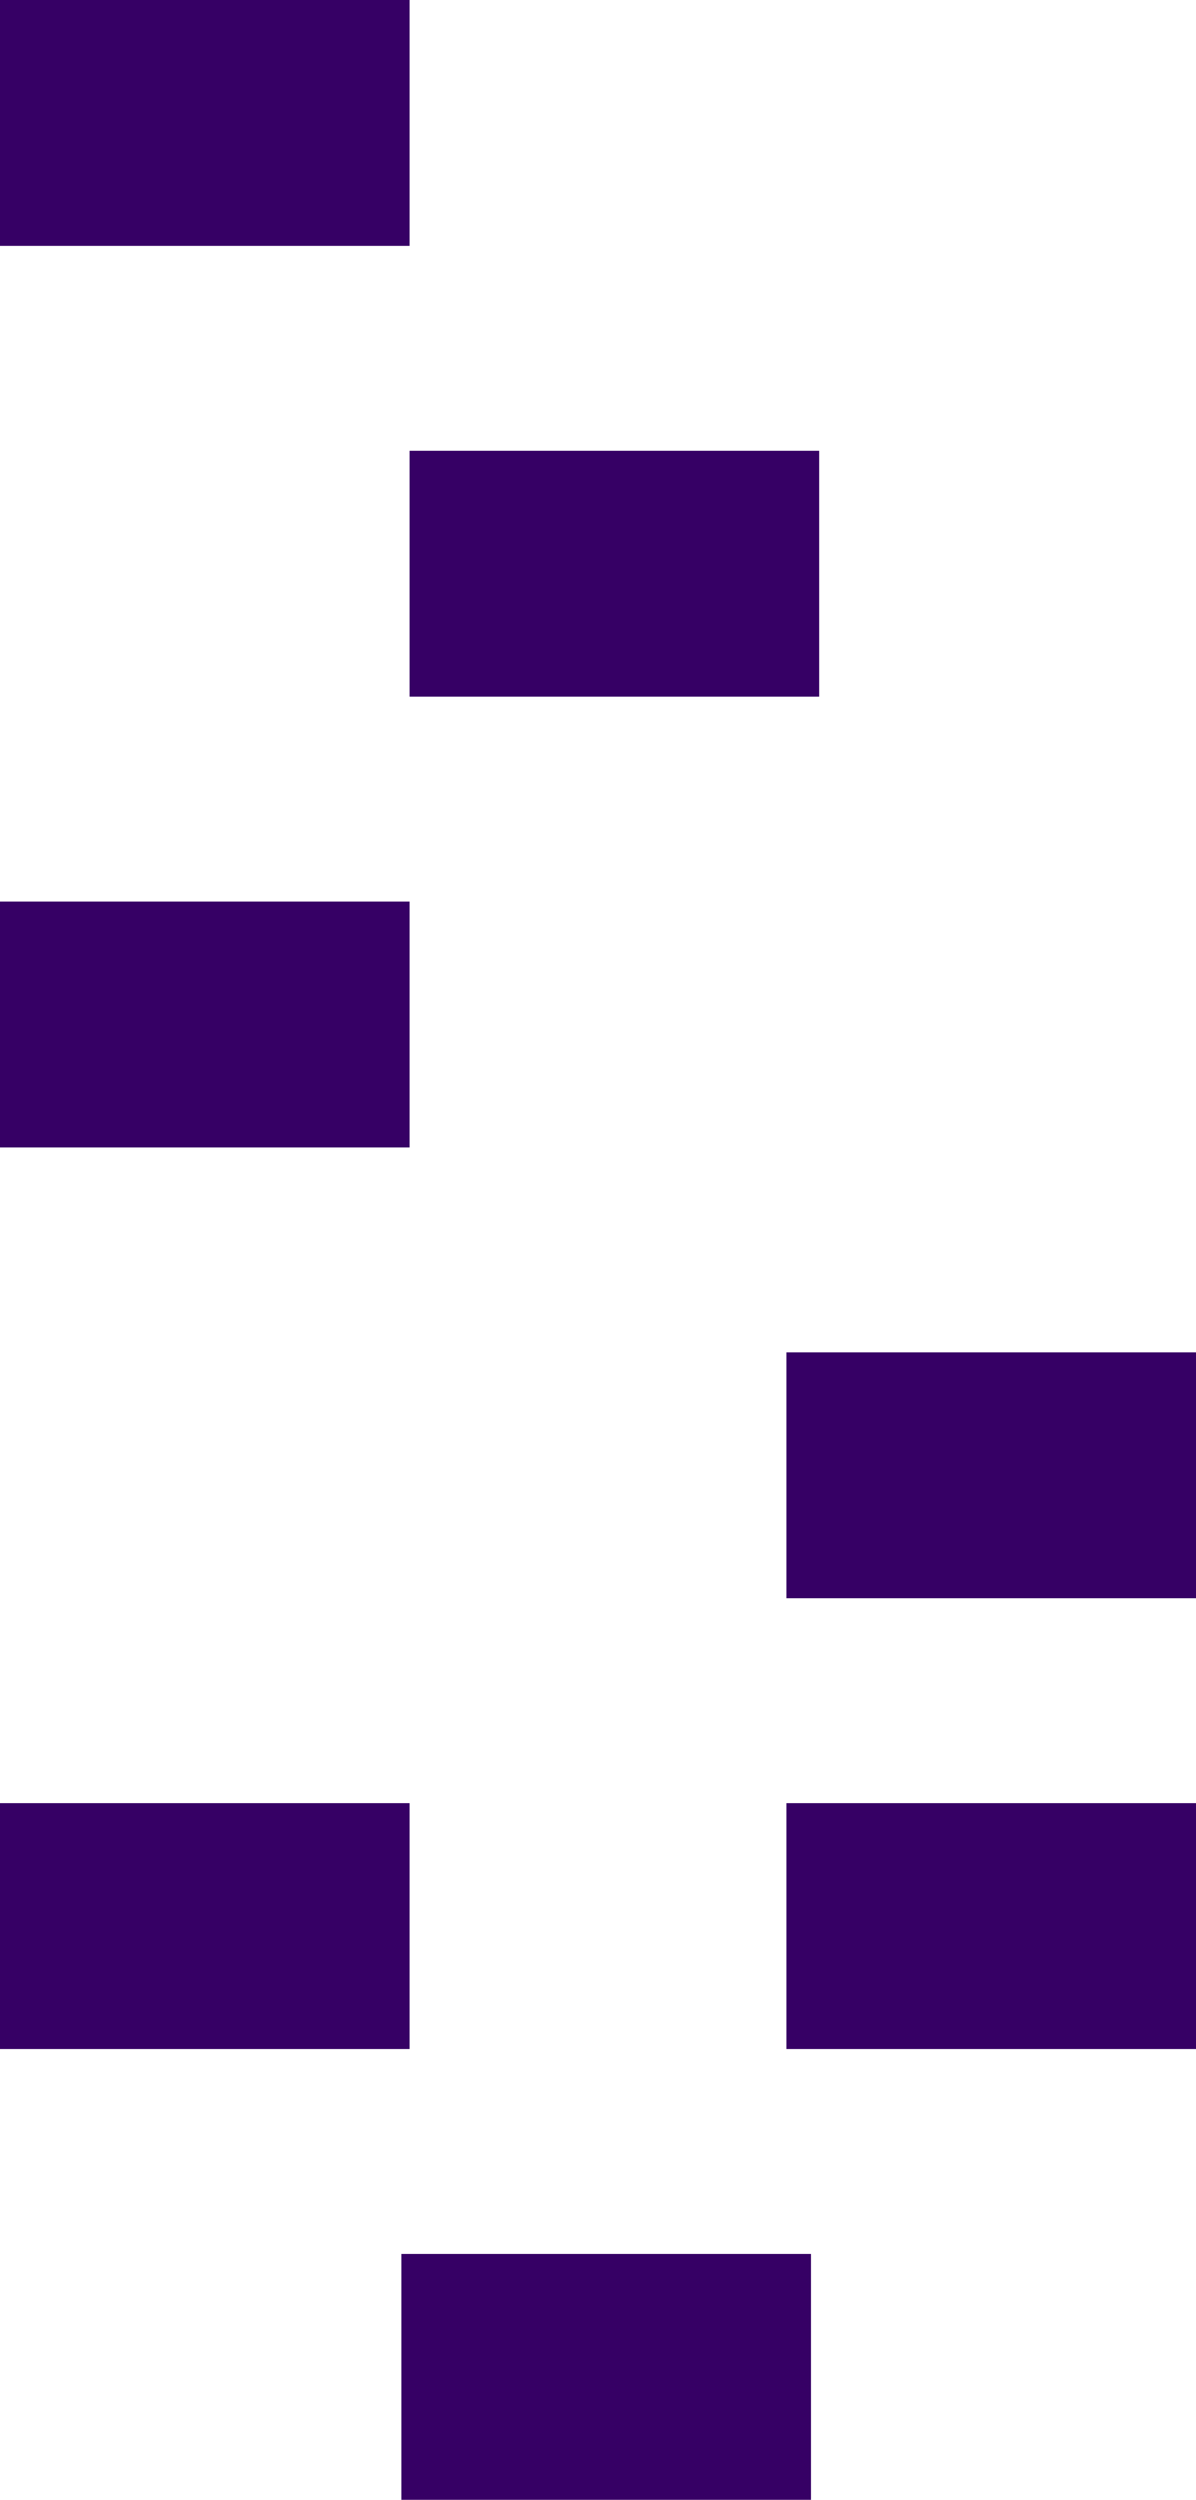
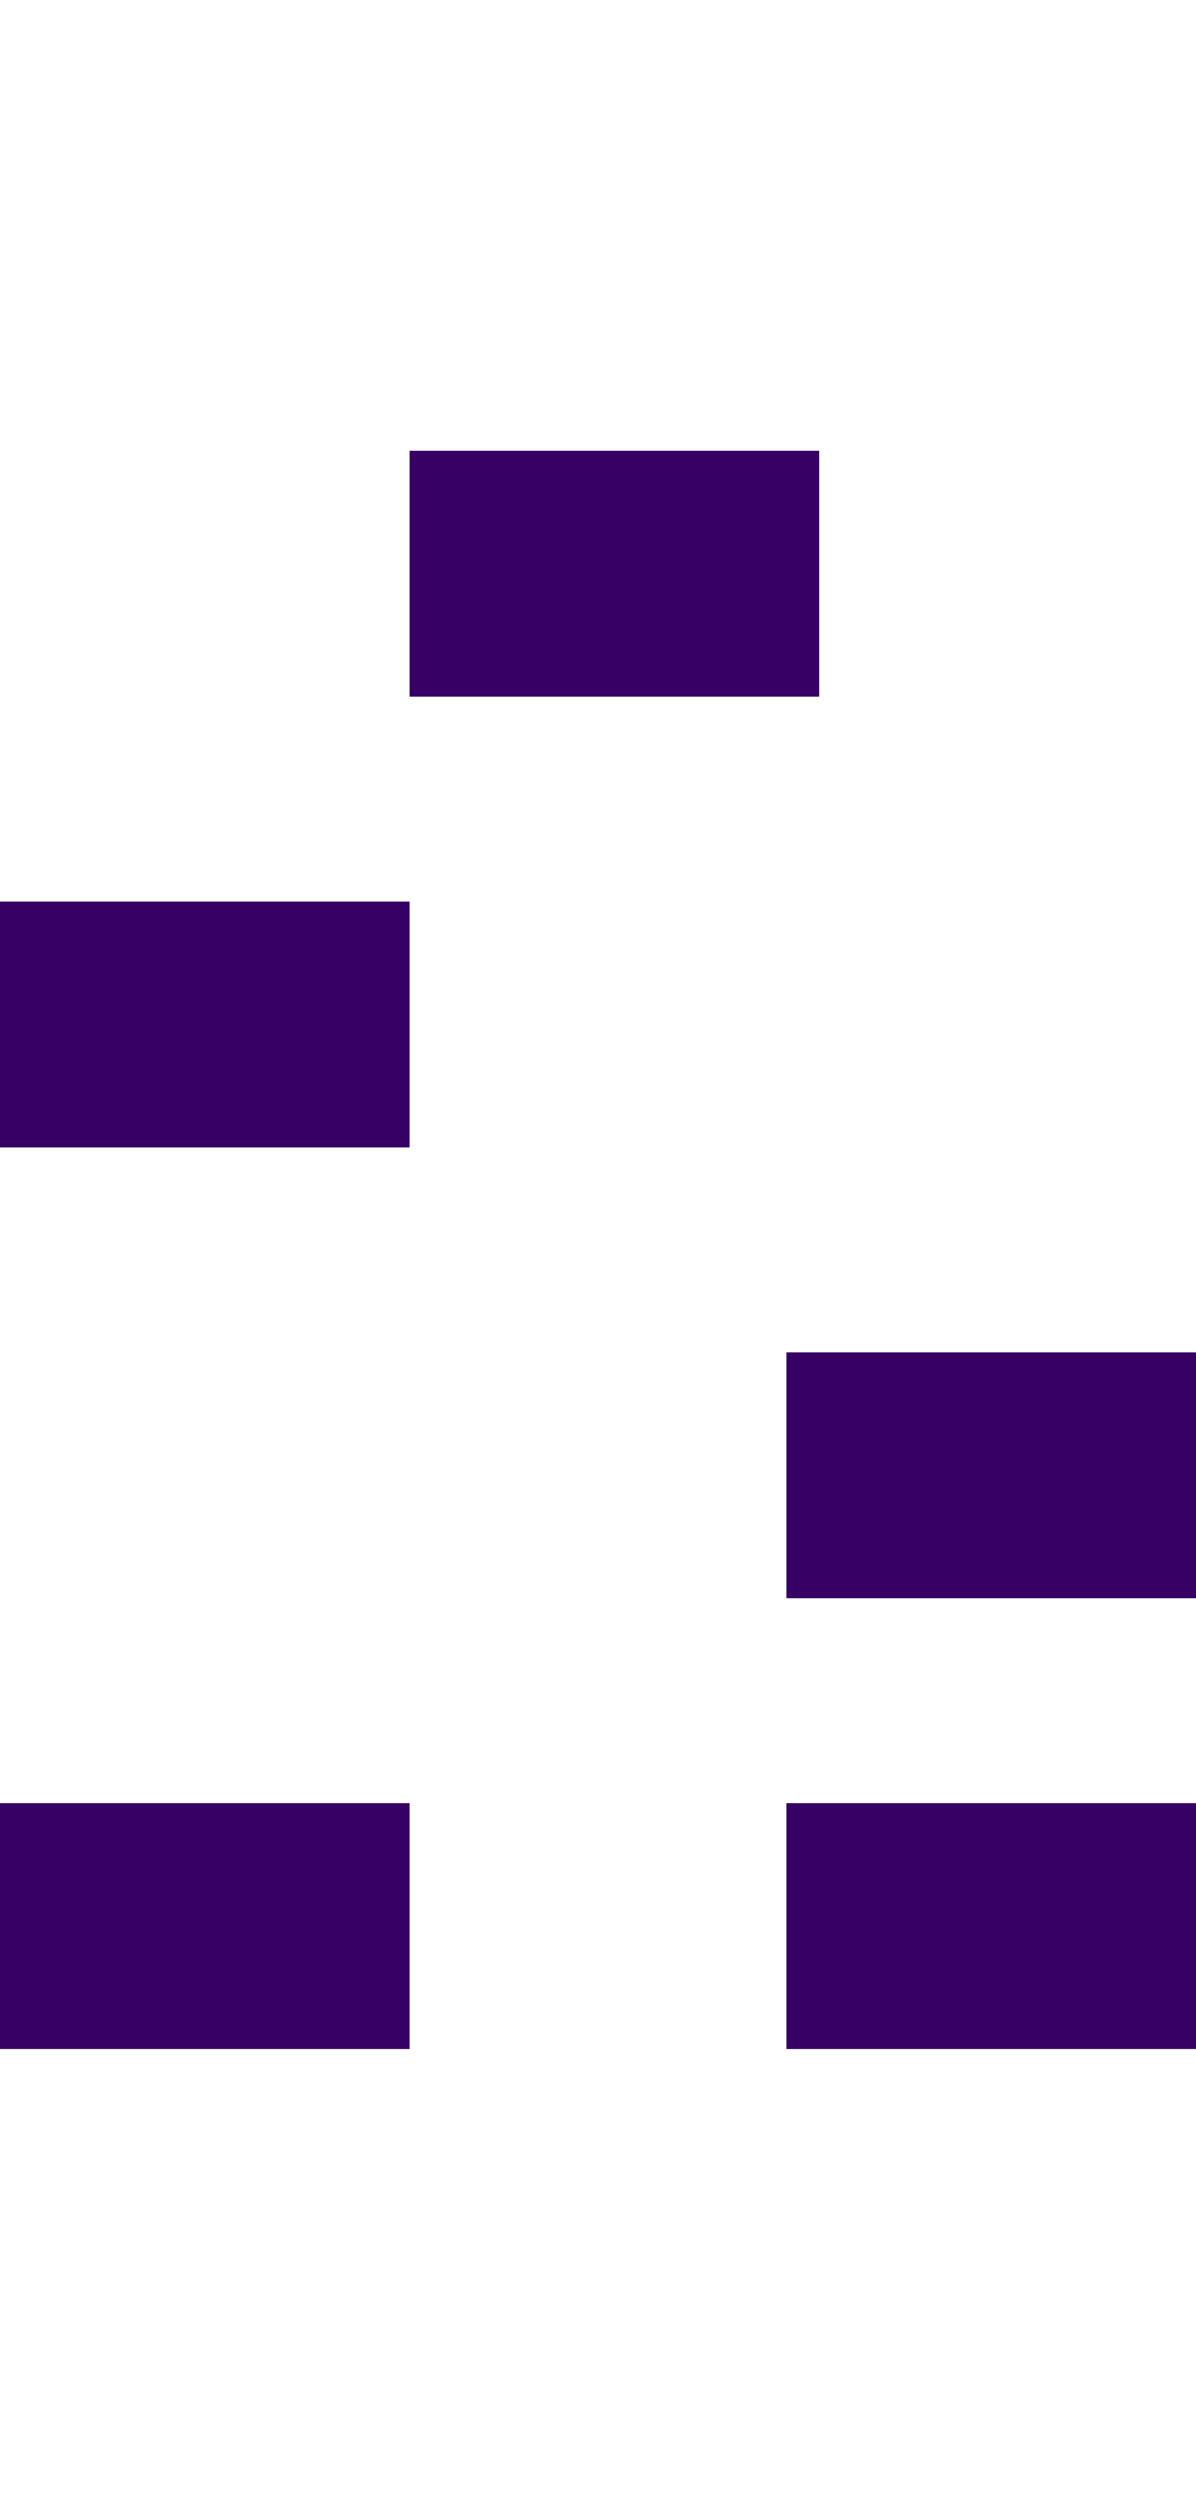
<svg xmlns="http://www.w3.org/2000/svg" version="1.1" id="Laag_1" x="0px" y="0px" viewBox="0 0 146 305" style="enable-background:new 0 0 146 305;" xml:space="preserve">
  <style type="text/css">
	.st0{fill-rule:evenodd;clip-rule:evenodd;fill:#360065;}
</style>
  <g id="Page-1">
    <g id="_x30_1-Homepage" transform="translate(-706, -3999)">
      <g id="Group-3" transform="translate(136, 3949)">
        <g id="Page-1-Copy" transform="translate(643, 202.5) rotate(-90) translate(-643, -202.5) translate(490.5, 129.5)">
          <polygon id="Fill-1" class="st0" points="55,50 85,50 85,0 55,0     " />
          <polygon id="Fill-2" class="st0" points="165,50 195,50 195,0 165,0     " />
-           <polygon id="Fill-3" class="st0" points="275,50 305,50 305,0 275,0     " />
-           <polygon id="Fill-4" class="st0" points="0,99 30,99 30,49 0,49     " />
          <polygon id="Fill-5" class="st0" points="220,100 250,100 250,50 220,50     " />
          <polygon id="Fill-6" class="st0" points="55,146 85,146 85,96 55,96     " />
          <polygon id="Fill-7" class="st0" points="110,146 140,146 140,96 110,96     " />
        </g>
      </g>
    </g>
  </g>
</svg>